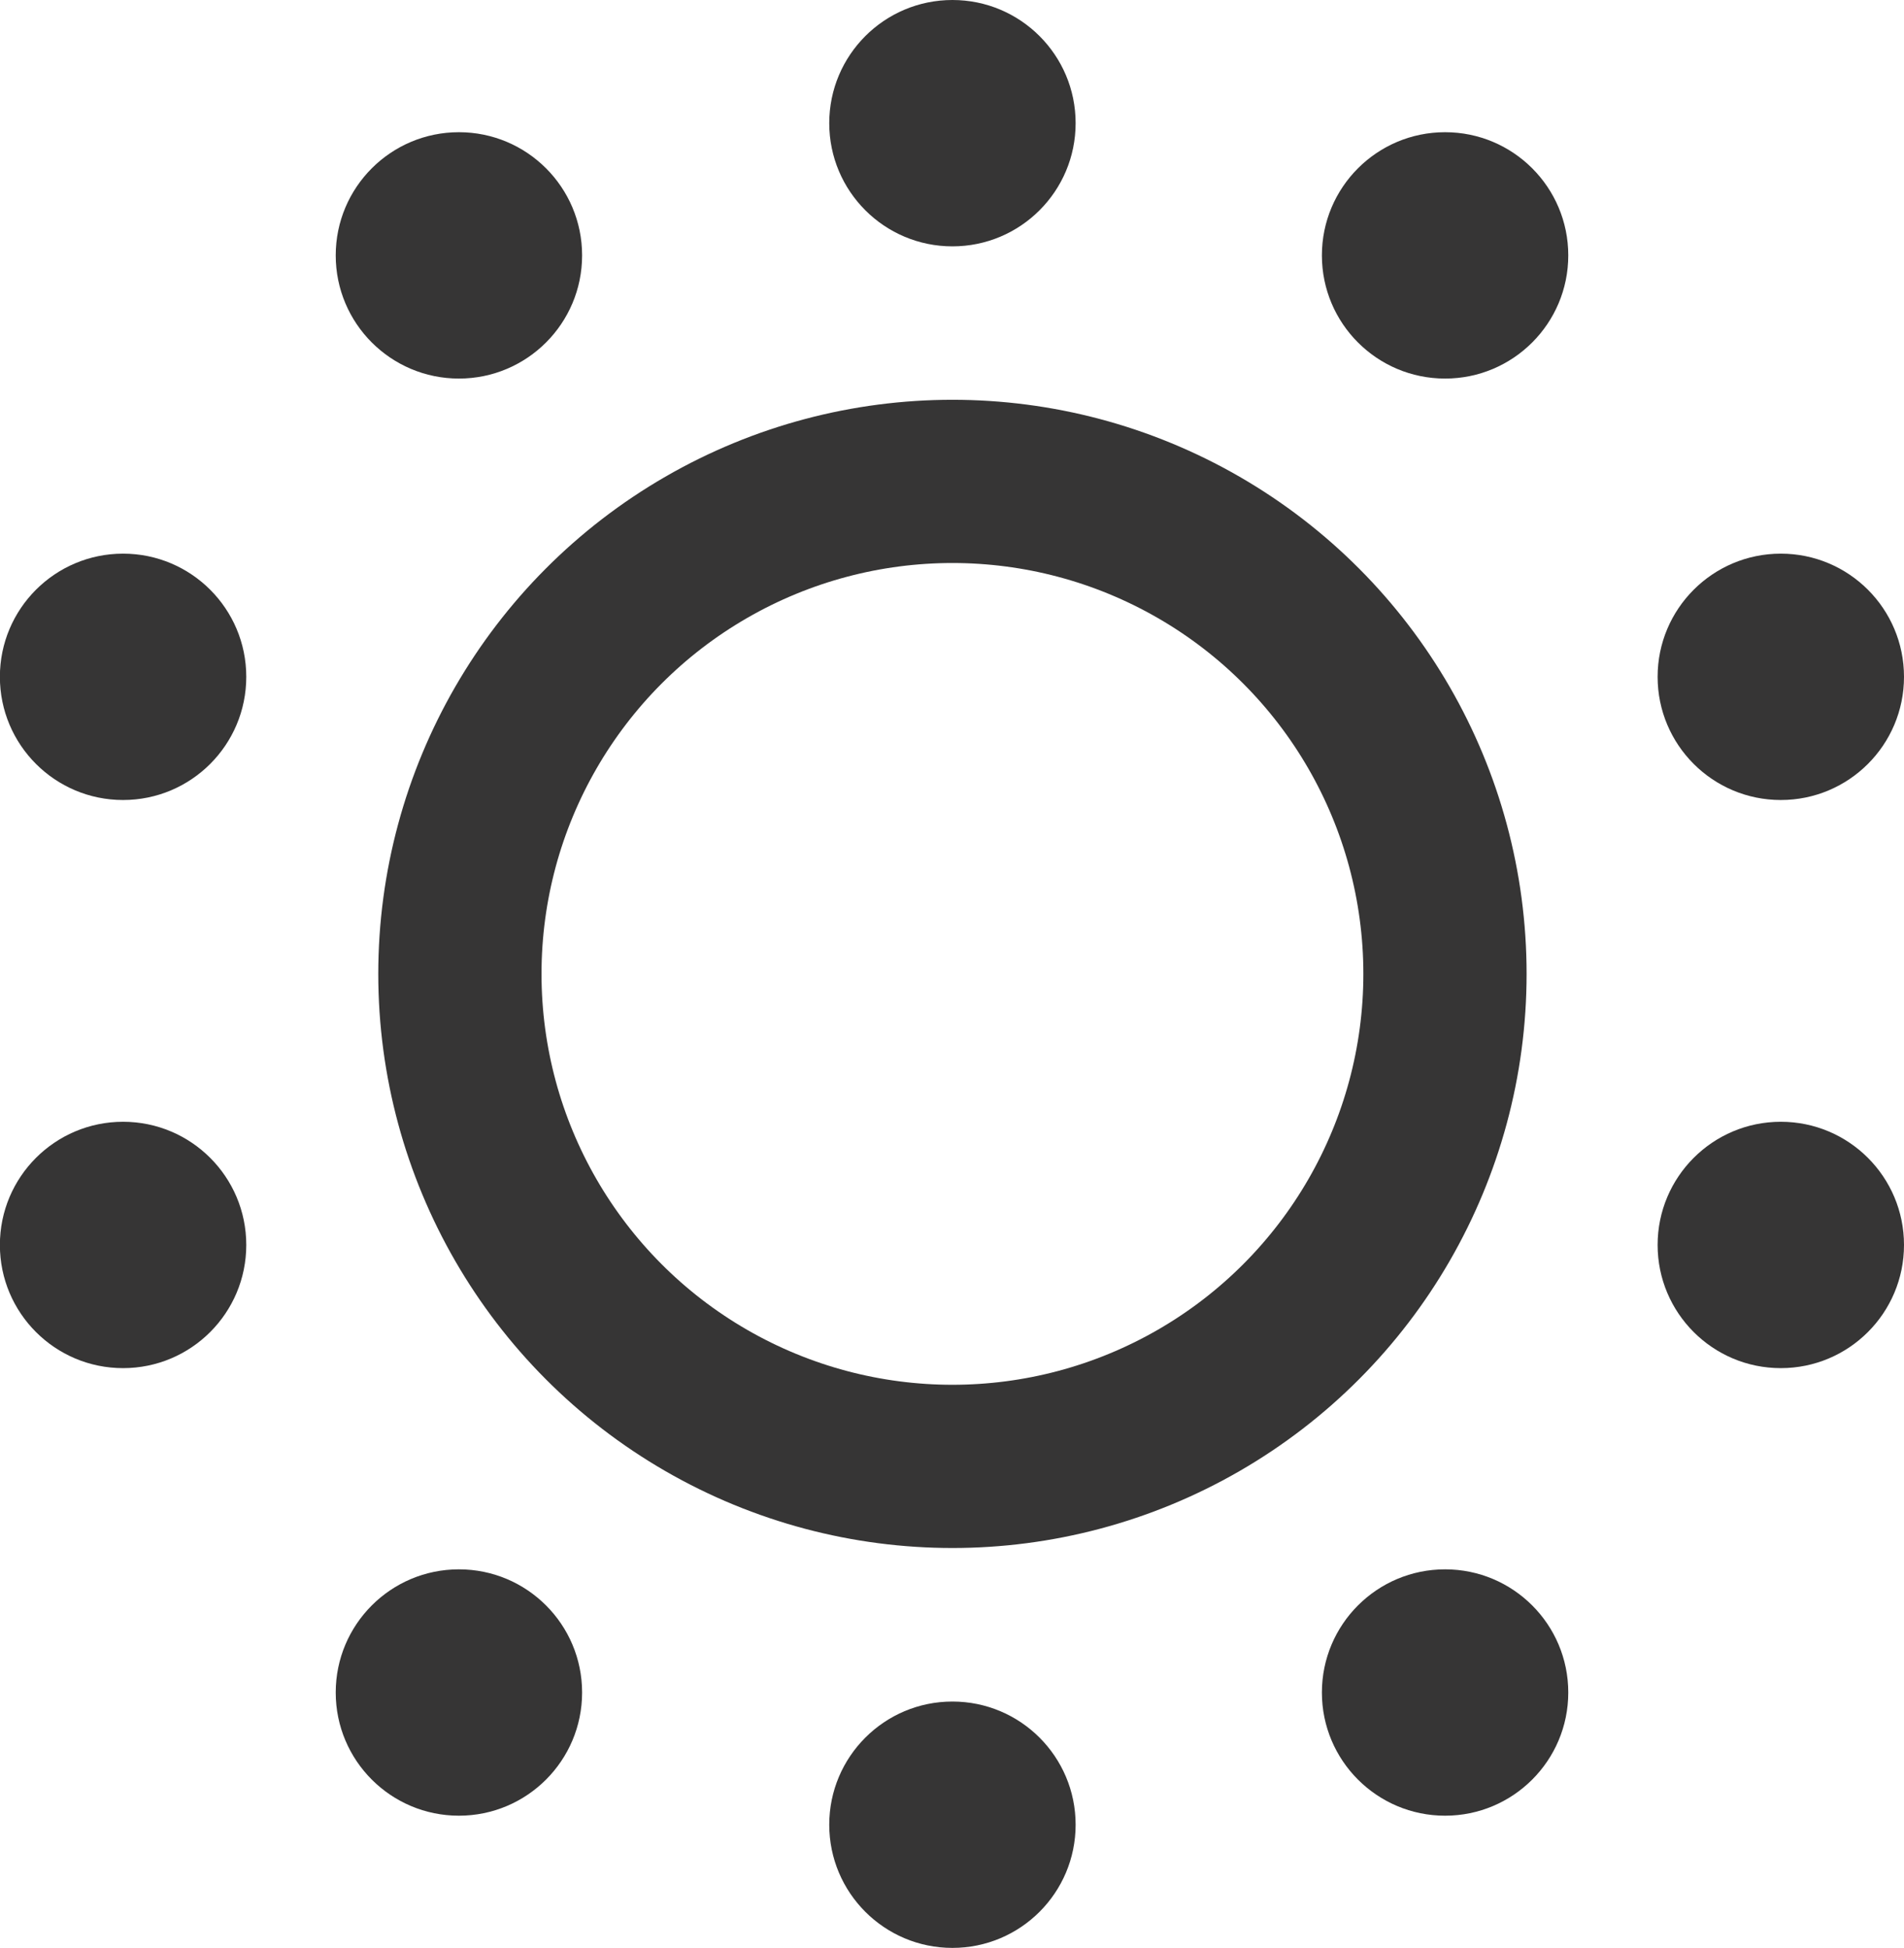
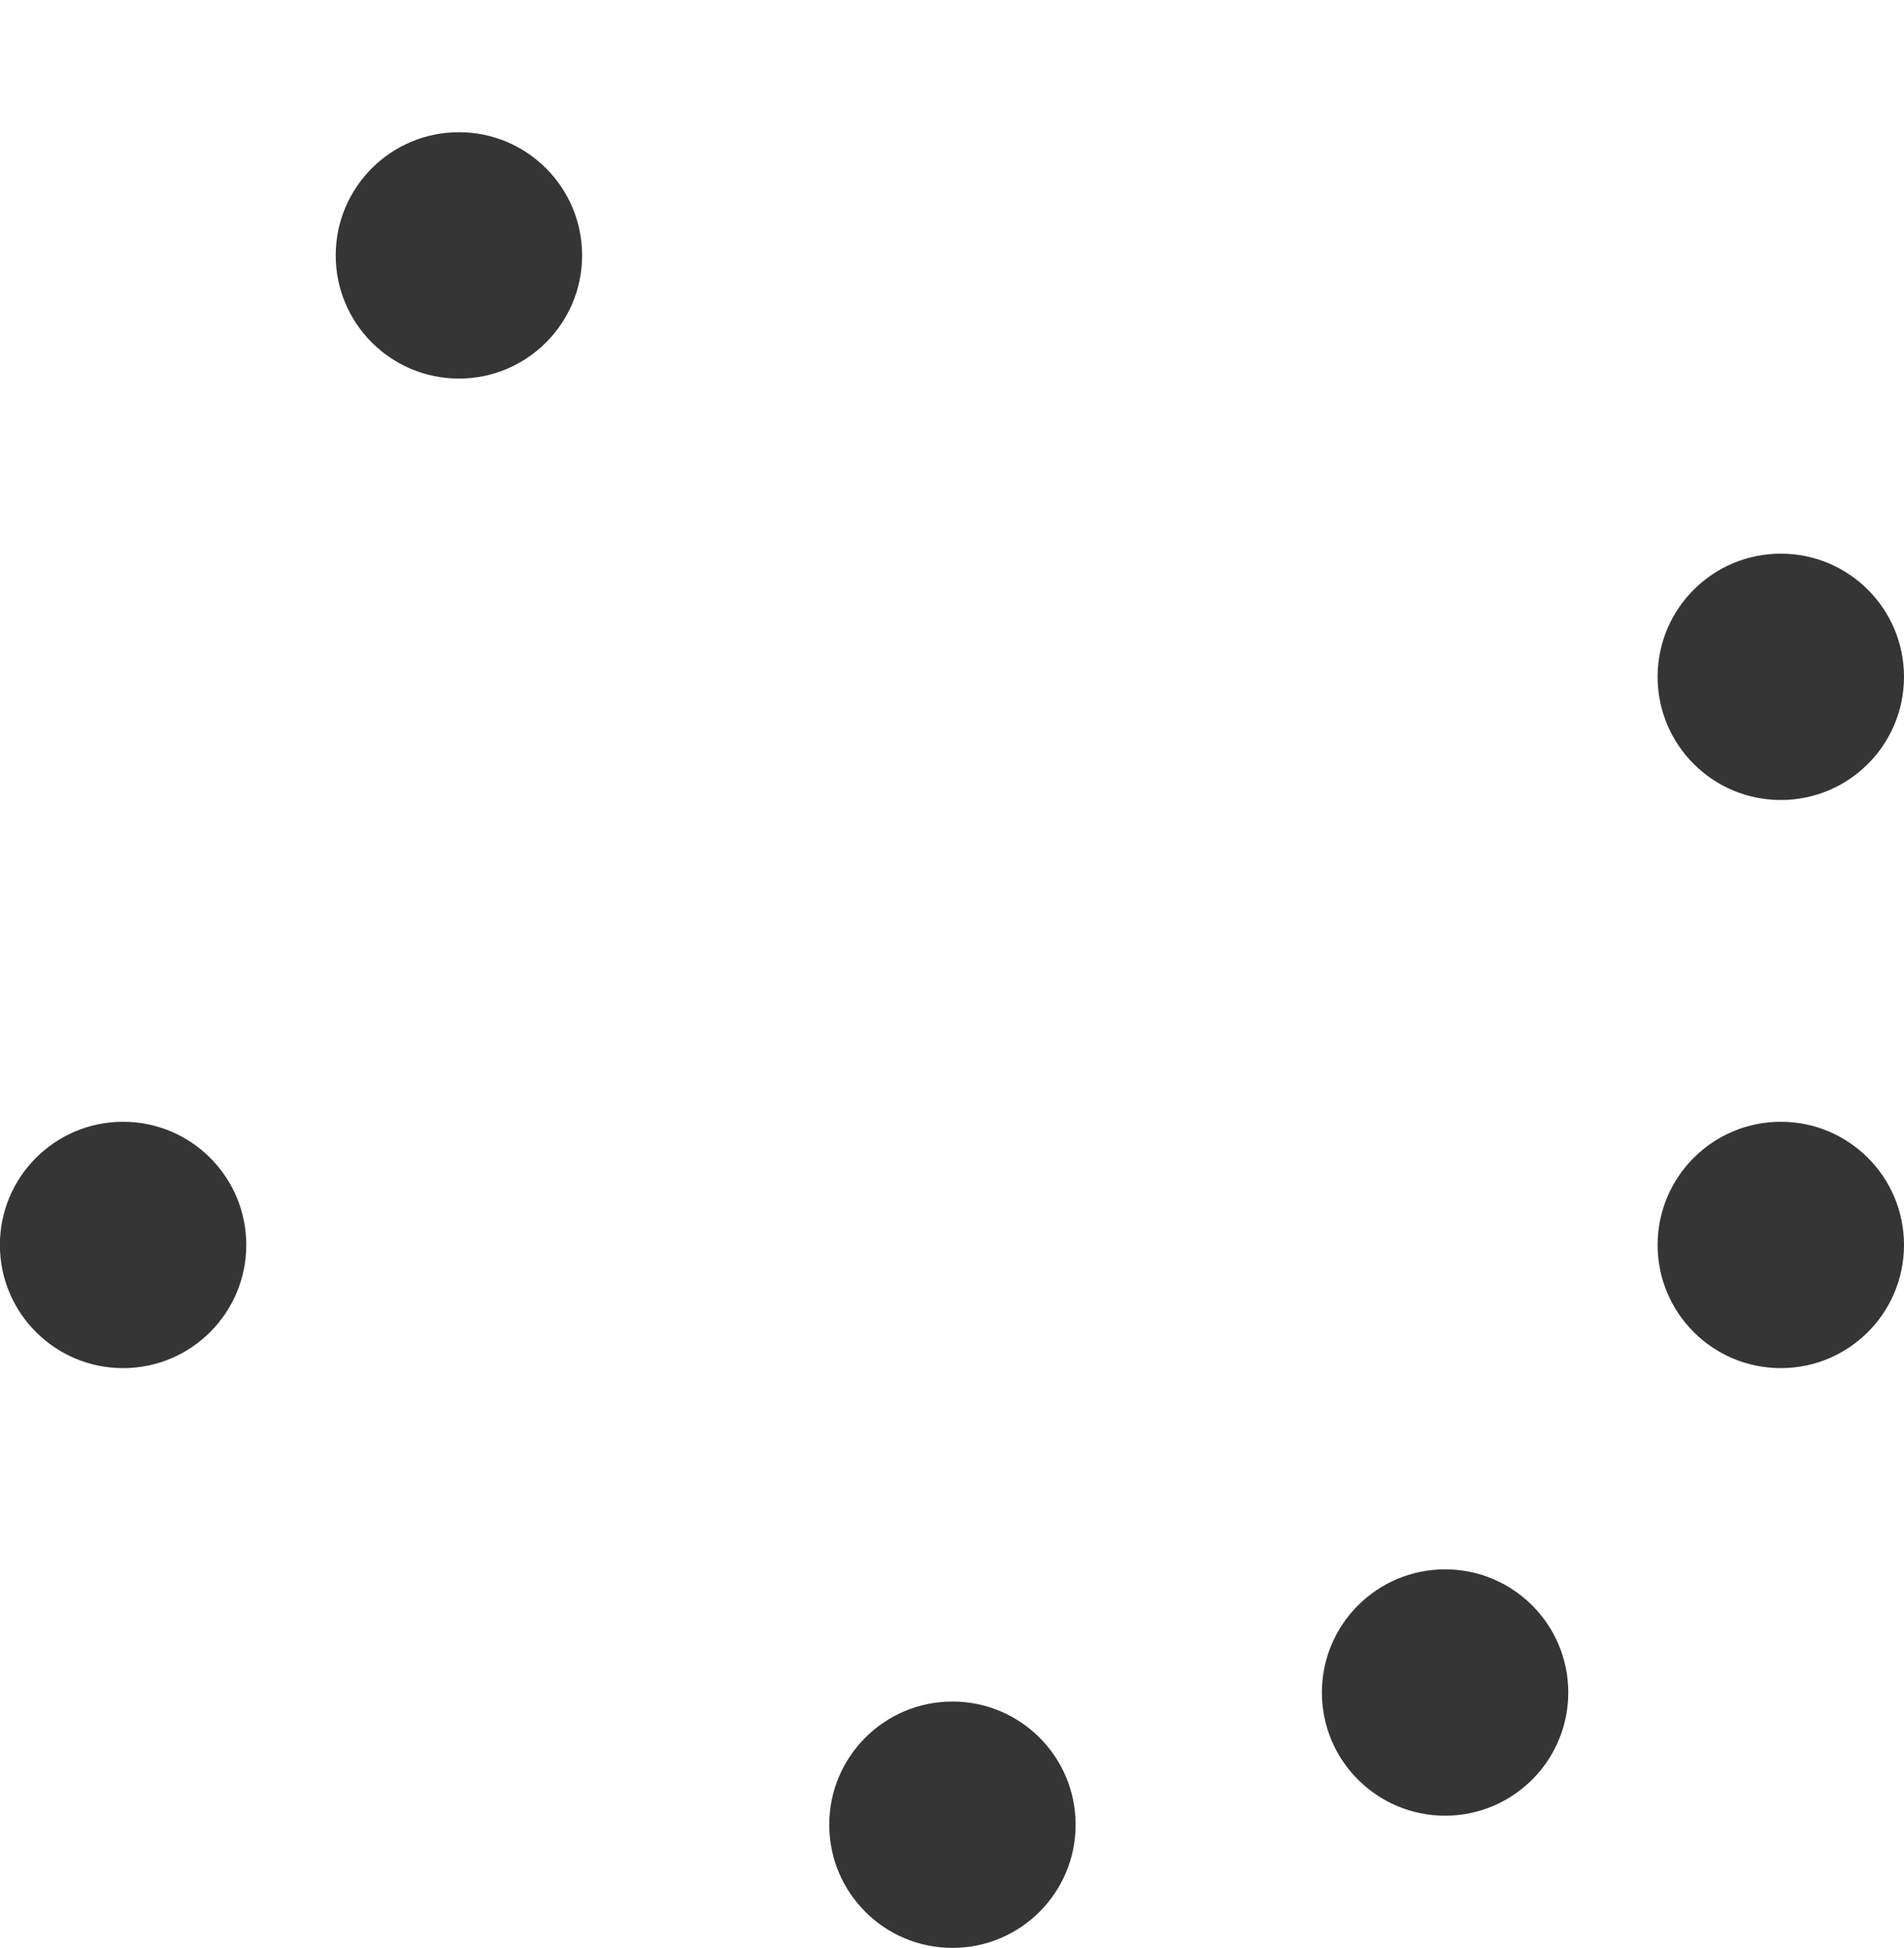
<svg xmlns="http://www.w3.org/2000/svg" width="17.496" height="17.899" viewBox="0 0 17.496 17.899">
  <defs>
    <style>.a{fill:none;stroke:#363535;stroke-linecap:round;stroke-linejoin:round;stroke-width:1.5px;}.b{fill:#363535;}</style>
  </defs>
  <g transform="translate(-79.489 -66.204)">
-     <circle class="a" cx="4.526" cy="4.526" r="4.526" transform="translate(83.715 70.628)" />
-     <circle class="b" cx="1.132" cy="1.132" r="1.132" transform="translate(87.109 66.204)" />
-     <circle class="b" cx="1.132" cy="1.132" r="1.132" transform="translate(91.636 67.419)" />
    <circle class="b" cx="1.132" cy="1.132" r="1.132" transform="translate(94.721 71.292)" />
    <circle class="b" cx="1.132" cy="1.132" r="1.132" transform="translate(94.721 76.513)" />
    <circle class="b" cx="1.132" cy="1.132" r="1.132" transform="translate(91.636 80.626)" />
    <circle class="b" cx="1.132" cy="1.132" r="1.132" transform="translate(87.109 81.841)" />
    <circle class="b" cx="1.132" cy="1.132" r="1.132" transform="translate(82.574 67.419)" />
-     <circle class="b" cx="1.132" cy="1.132" r="1.132" transform="translate(79.488 71.292)" />
    <circle class="b" cx="1.132" cy="1.132" r="1.132" transform="translate(79.488 76.513)" />
-     <circle class="b" cx="1.132" cy="1.132" r="1.132" transform="translate(82.574 80.626)" />
  </g>
</svg>